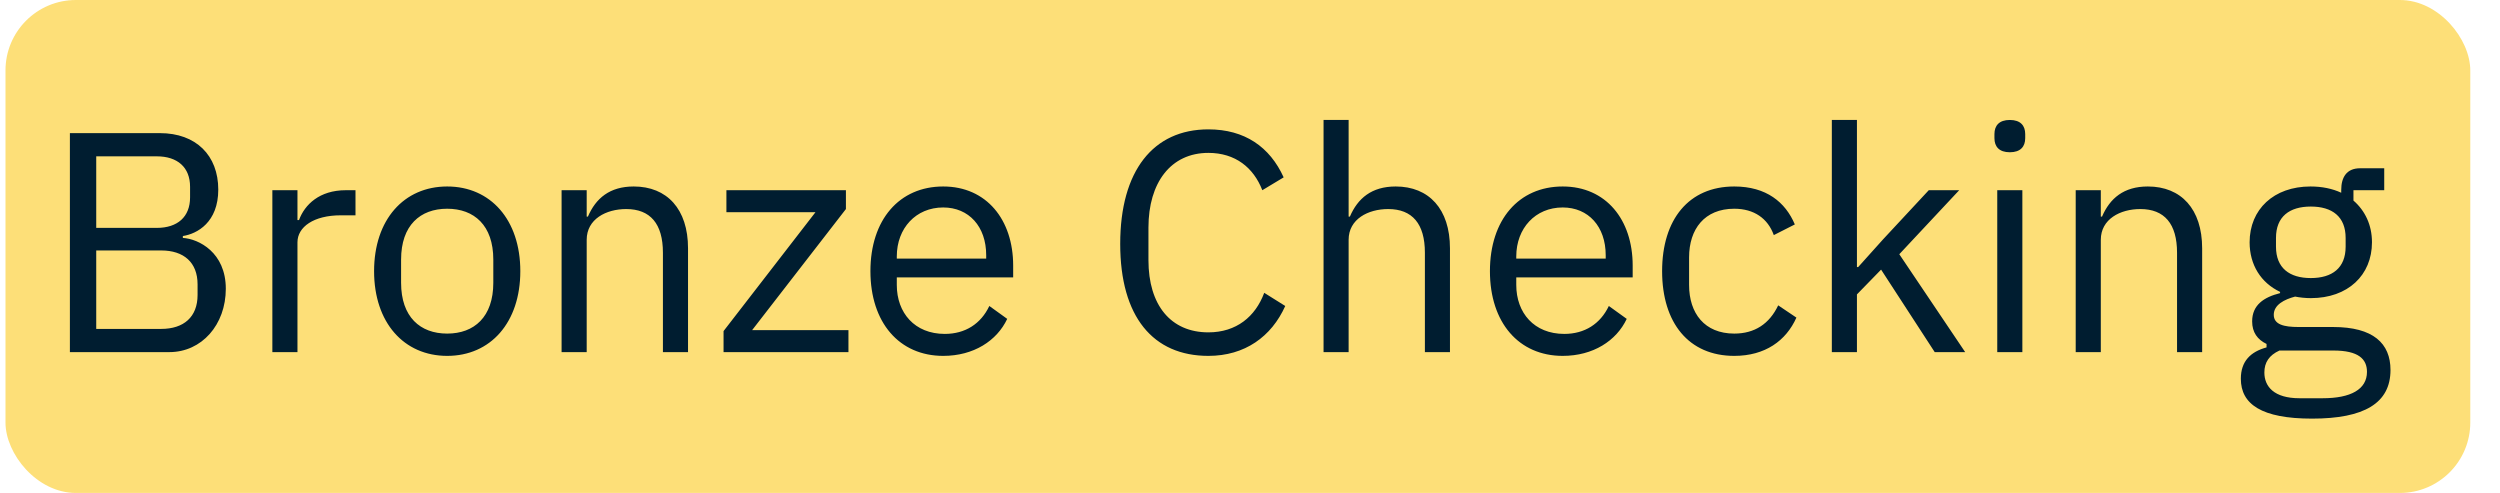
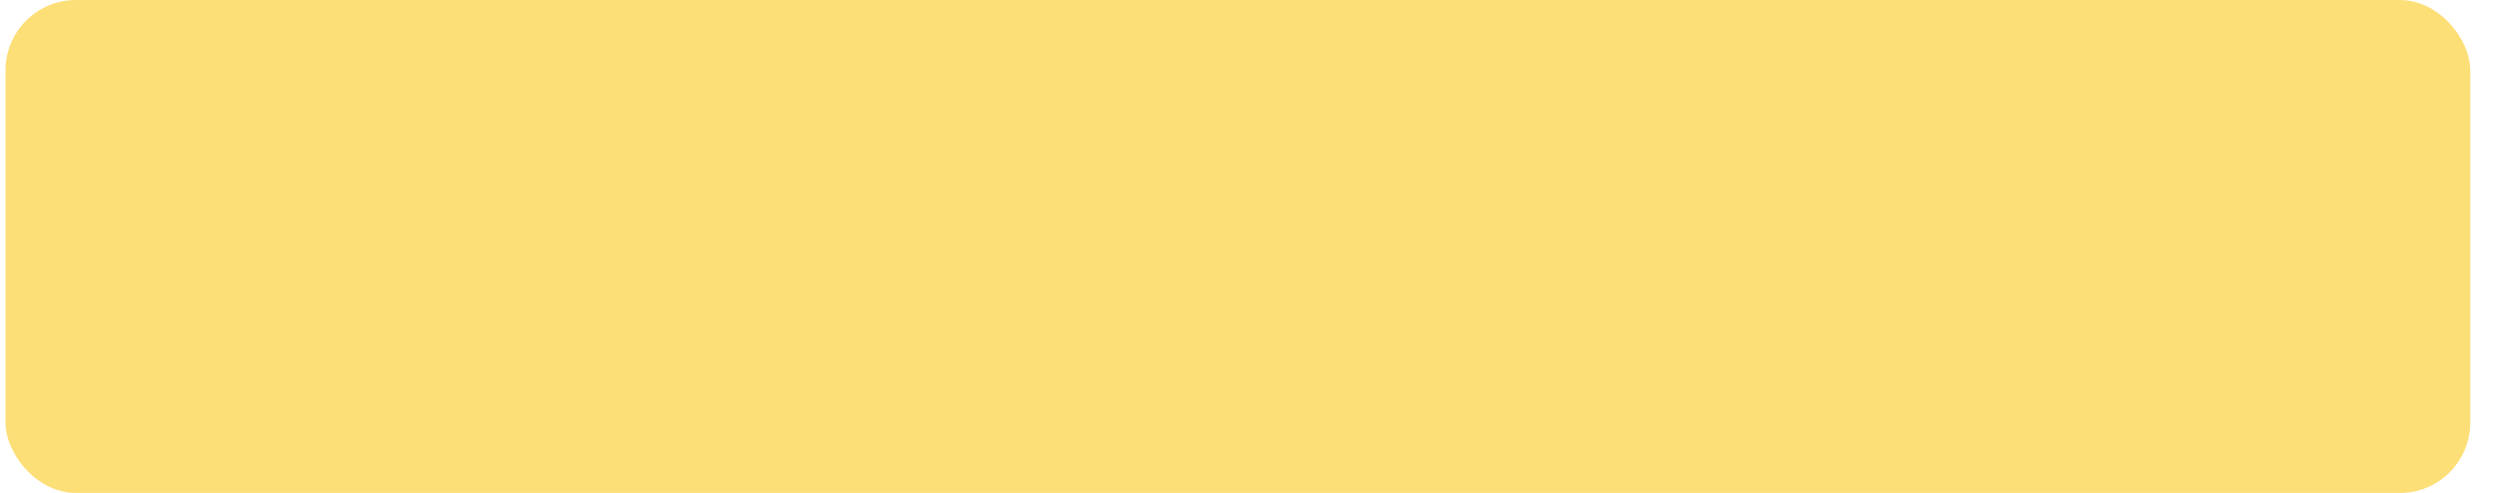
<svg xmlns="http://www.w3.org/2000/svg" width="100%" height="100%" viewBox="0 0 71 14" fill="none" preserveAspectRatio="none">
  <rect x="0.156" width="70" height="14" rx="2" fill="#FCD757" fill-opacity="0.8" data-color-group="0" />
-   <path d="M1.985 10V3.781H4.542C5.567 3.781 6.199 4.413 6.199 5.385C6.199 6.311 5.603 6.641 5.193 6.703V6.757C5.638 6.783 6.413 7.167 6.413 8.2C6.413 9.225 5.727 10 4.81 10H1.985ZM2.733 7.113V9.341H4.578C5.219 9.341 5.611 9.002 5.611 8.378V8.075C5.611 7.452 5.219 7.113 4.578 7.113H2.733ZM2.733 4.44V6.472H4.453C5.041 6.472 5.398 6.16 5.398 5.607V5.304C5.398 4.752 5.041 4.44 4.453 4.44H2.733ZM8.448 10H7.735V5.402H8.448V6.249H8.492C8.653 5.812 9.071 5.402 9.82 5.402H10.096V6.115H9.677C8.911 6.115 8.448 6.445 8.448 6.881V10ZM12.7 10.107C11.471 10.107 10.624 9.162 10.624 7.701C10.624 6.24 11.471 5.296 12.7 5.296C13.93 5.296 14.777 6.24 14.777 7.701C14.777 9.162 13.93 10.107 12.7 10.107ZM12.7 9.474C13.467 9.474 14.01 9.002 14.01 8.031V7.372C14.01 6.4 13.467 5.928 12.7 5.928C11.934 5.928 11.391 6.4 11.391 7.372V8.031C11.391 9.002 11.934 9.474 12.7 9.474ZM16.662 10H15.949V5.402H16.662V6.151H16.697C16.92 5.634 17.312 5.296 17.998 5.296C18.942 5.296 19.54 5.937 19.54 7.051V10H18.827V7.176C18.827 6.356 18.47 5.937 17.784 5.937C17.214 5.937 16.662 6.222 16.662 6.81V10ZM24.096 10H20.549V9.403L23.16 6.026H20.63V5.402H24.024V5.937L21.36 9.376H24.096V10ZM26.787 10.107C25.54 10.107 24.72 9.162 24.72 7.701C24.72 6.24 25.54 5.296 26.787 5.296C28.017 5.296 28.774 6.24 28.774 7.541V7.879H25.469V8.093C25.469 8.886 25.977 9.483 26.832 9.483C27.411 9.483 27.857 9.198 28.097 8.69L28.605 9.056C28.311 9.679 27.652 10.107 26.787 10.107ZM26.787 5.892C26.012 5.892 25.469 6.481 25.469 7.282V7.345H28.008V7.247C28.008 6.436 27.518 5.892 26.787 5.892ZM34.318 10.107C32.75 10.107 31.814 9.002 31.814 6.926C31.814 4.85 32.75 3.674 34.318 3.674C35.351 3.674 36.064 4.173 36.456 5.037L35.85 5.402C35.601 4.761 35.084 4.342 34.318 4.342C33.249 4.342 32.616 5.189 32.616 6.463V7.389C32.616 8.664 33.249 9.439 34.318 9.439C35.111 9.439 35.654 8.993 35.904 8.316L36.501 8.69C36.109 9.563 35.351 10.107 34.318 10.107ZM37.589 10V3.407H38.301V6.151H38.337C38.56 5.634 38.952 5.296 39.638 5.296C40.582 5.296 41.179 5.937 41.179 7.051V10H40.467V7.176C40.467 6.356 40.11 5.937 39.424 5.937C38.854 5.937 38.301 6.222 38.301 6.81V10H37.589ZM44.381 10.107C43.134 10.107 42.314 9.162 42.314 7.701C42.314 6.24 43.134 5.296 44.381 5.296C45.611 5.296 46.368 6.24 46.368 7.541V7.879H43.062V8.093C43.062 8.886 43.57 9.483 44.426 9.483C45.005 9.483 45.45 9.198 45.691 8.69L46.199 9.056C45.905 9.679 45.245 10.107 44.381 10.107ZM44.381 5.892C43.606 5.892 43.062 6.481 43.062 7.282V7.345H45.602V7.247C45.602 6.436 45.112 5.892 44.381 5.892ZM49.253 10.107C47.962 10.107 47.204 9.171 47.204 7.701C47.204 6.231 47.962 5.296 49.253 5.296C50.162 5.296 50.706 5.741 50.973 6.374L50.376 6.677C50.207 6.204 49.815 5.928 49.253 5.928C48.407 5.928 47.97 6.507 47.97 7.309V8.093C47.97 8.895 48.407 9.474 49.253 9.474C49.833 9.474 50.251 9.198 50.501 8.672L51.018 9.02C50.724 9.679 50.127 10.107 49.253 10.107ZM52.024 10V3.407H52.737V7.585H52.772L53.476 6.801L54.777 5.402H55.641L53.94 7.22L55.811 10H54.946L53.423 7.657L52.737 8.361V10H52.024ZM57.079 4.324C56.776 4.324 56.642 4.164 56.642 3.923V3.808C56.642 3.567 56.776 3.407 57.079 3.407C57.382 3.407 57.516 3.567 57.516 3.808V3.923C57.516 4.164 57.382 4.324 57.079 4.324ZM56.722 10V5.402H57.435V10H56.722ZM59.663 10H58.95V5.402H59.663V6.151H59.698C59.921 5.634 60.313 5.296 60.999 5.296C61.944 5.296 62.541 5.937 62.541 7.051V10H61.828V7.176C61.828 6.356 61.471 5.937 60.785 5.937C60.215 5.937 59.663 6.222 59.663 6.81V10ZM67.89 10.508C67.89 11.452 67.141 11.889 65.662 11.889C64.228 11.889 63.64 11.479 63.64 10.757C63.64 10.258 63.916 9.991 64.37 9.866V9.768C64.112 9.644 63.961 9.439 63.961 9.127C63.961 8.664 64.29 8.441 64.754 8.325V8.289C64.21 8.031 63.889 7.523 63.889 6.881C63.889 5.946 64.575 5.296 65.618 5.296C65.948 5.296 66.242 5.358 66.491 5.474V5.394C66.491 5.037 66.642 4.779 67.026 4.779H67.712V5.402H66.838V5.696C67.168 5.982 67.364 6.391 67.364 6.881C67.364 7.817 66.678 8.467 65.627 8.467C65.475 8.467 65.315 8.45 65.181 8.423C64.878 8.503 64.575 8.655 64.575 8.94C64.575 9.216 64.861 9.287 65.279 9.287H66.259C67.4 9.287 67.89 9.751 67.89 10.508ZM67.222 10.561C67.222 10.196 66.981 9.955 66.268 9.955H64.736C64.442 10.089 64.308 10.294 64.308 10.579C64.308 10.98 64.584 11.31 65.306 11.31H65.965C66.758 11.31 67.222 11.06 67.222 10.561ZM65.627 7.897C66.233 7.897 66.616 7.612 66.616 7.006V6.757C66.616 6.151 66.233 5.866 65.627 5.866C65.021 5.866 64.638 6.151 64.638 6.757V7.006C64.638 7.612 65.021 7.897 65.627 7.897Z" fill="#001D30" data-color-group="1" />
</svg>